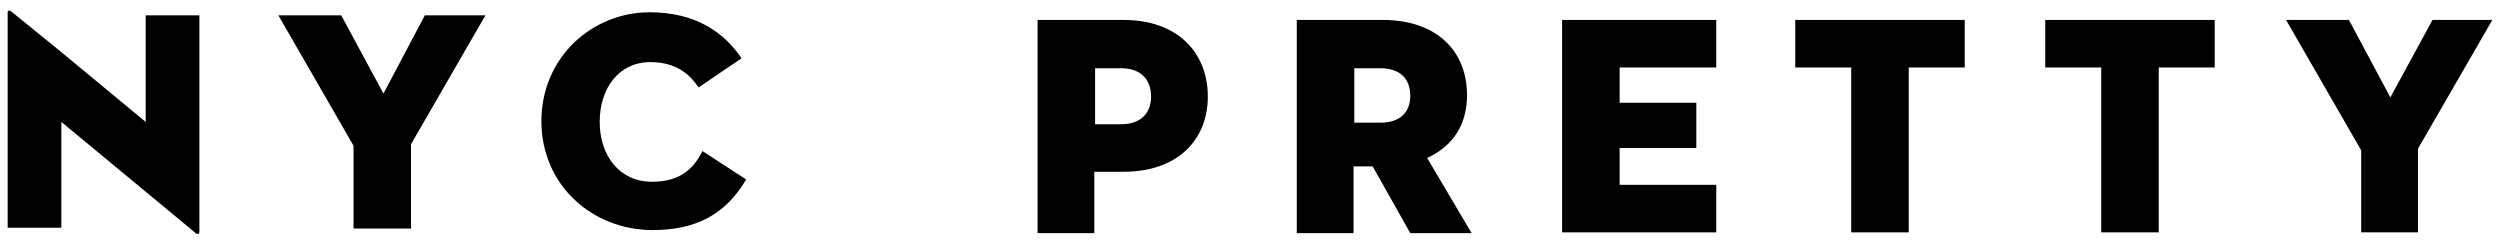
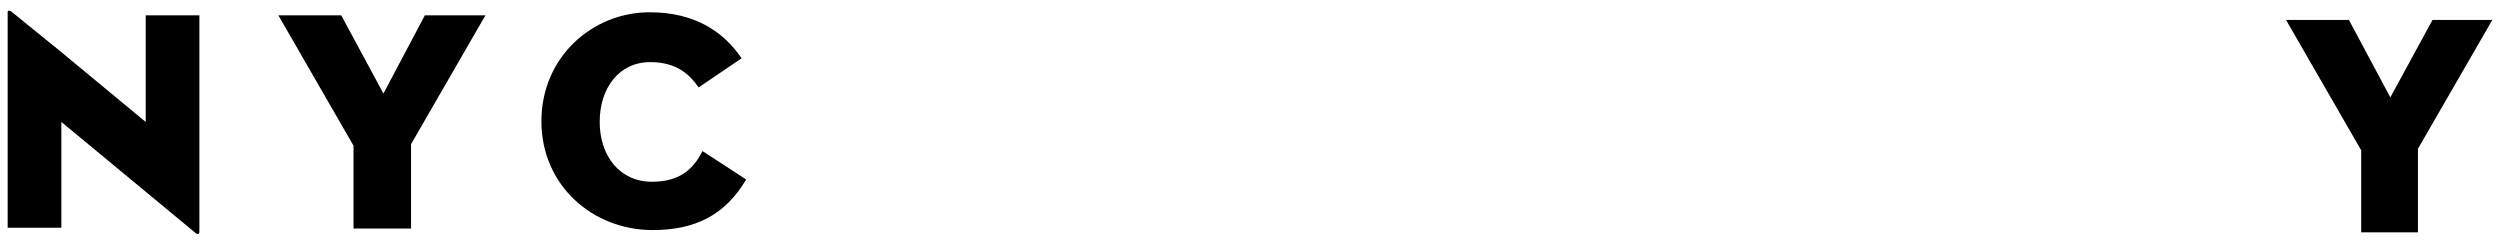
<svg xmlns="http://www.w3.org/2000/svg" xmlns:xlink="http://www.w3.org/1999/xlink" id="Layer_1" viewBox="0 0 326 31.9">
  <style>.st0{clip-path:url(#SVGID_2_)}.st1{clip-path:url(#SVGID_4_)}</style>
  <path d="M317.2 2.6l-5.5 10.1-5.4-10.1h-8.2l9.8 17v10.7h7.4V19.4L325 2.6z" />
  <defs>
-     <path id="SVGID_1_" d="M1 1.4h324v29.1H1z" />
-   </defs>
+     </defs>
  <clipPath id="SVGID_2_">
    <use xlink:href="#SVGID_1_" overflow="visible" />
  </clipPath>
-   <path class="st0" d="M180 16h-3.4V8.9h3.4c2.5 0 3.9 1.3 3.9 3.6 0 2.2-1.4 3.5-3.9 3.5m11.3-3.6c0-5.7-3.9-9.8-11-9.8h-11.2v27.8h7.4v-8.7h2.5l4.9 8.7h8l-5.8-9.8c3.5-1.6 5.2-4.5 5.2-8.2M146.2 16.2h-3.4V8.9h3.4c2.5 0 3.9 1.4 3.9 3.7 0 2.2-1.4 3.6-3.9 3.6m.3-13.6h-11.2v27.8h7.4v-8h3.8c7.1 0 11-4.2 11-9.8 0-5.7-3.9-10-11-10" />
-   <path d="M211.2 2.6h-7.5v27.7h20.1v-6.2h-12.6v-4.8h10v-5.9h-10V8.8h12.6V2.6zM234.1 2.6v6.2h7.3v21.5h7.5V8.8h7.3V2.6zM281.5 2.6h-14.8v6.2h7.3v21.5h7.5V8.8h7.3V2.6z" />
  <g>
    <defs>
      <path id="SVGID_3_" d="M1 1.4h324v29.1H1z" />
    </defs>
    <clipPath id="SVGID_4_">
      <use xlink:href="#SVGID_3_" overflow="visible" />
    </clipPath>
    <path class="st1" d="M85 23.7c-4.2 0-6.8-3.4-6.8-7.8s2.5-7.8 6.6-7.8c3.5 0 5.2 1.7 6.3 3.3l5.6-3.8c-2.3-3.4-6-6-12-6-7.4 0-14.1 5.8-14.1 14.2 0 8.4 6.7 14.2 14.5 14.2 5.6 0 9.5-2 12.2-6.6l-5.7-3.7c-1.2 2.4-3 4-6.6 4M19 10.4v5.5L8 6.8 1.6 1.6c-.5-.4-.6-.2-.6 0v28.1h7V15.9L19 25l6.4 5.3c.4.4.6.2.6-.1V2h-7v8.4z" />
  </g>
  <path d="M55.4 2L50 12.2 44.5 2h-8.2l9.8 17v10.8h7.5v-11L63.3 2z" />
</svg>